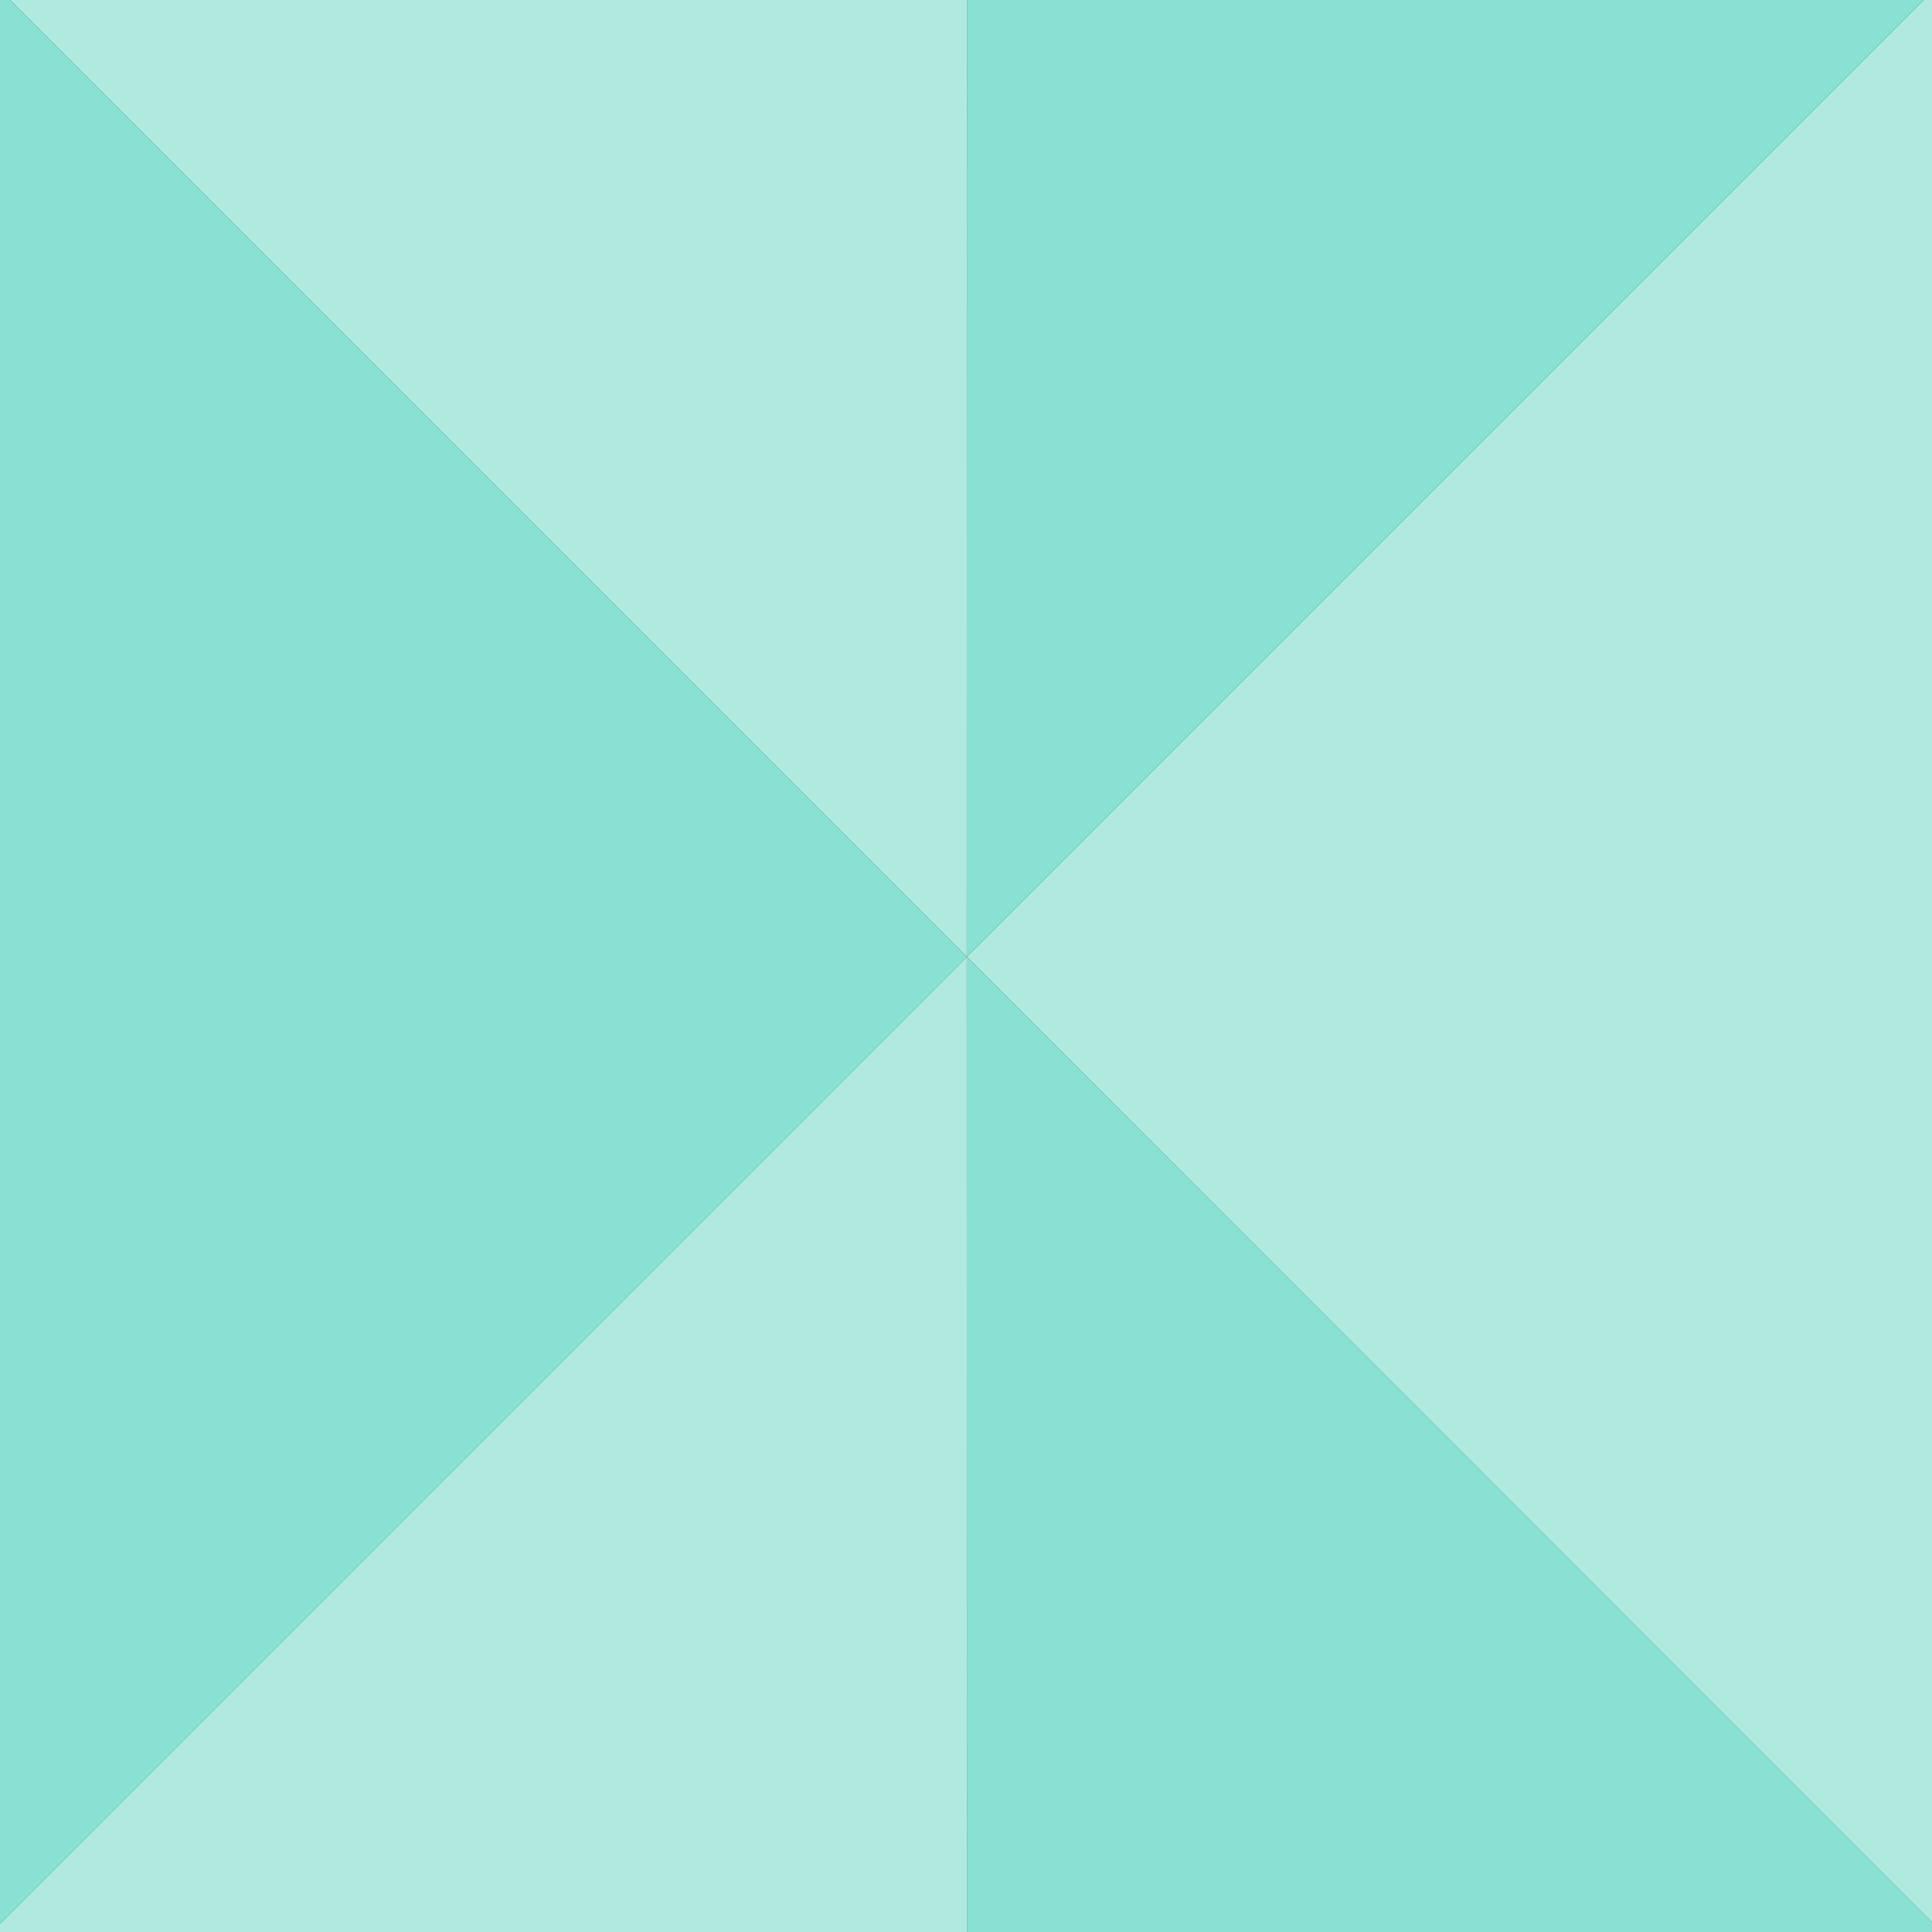
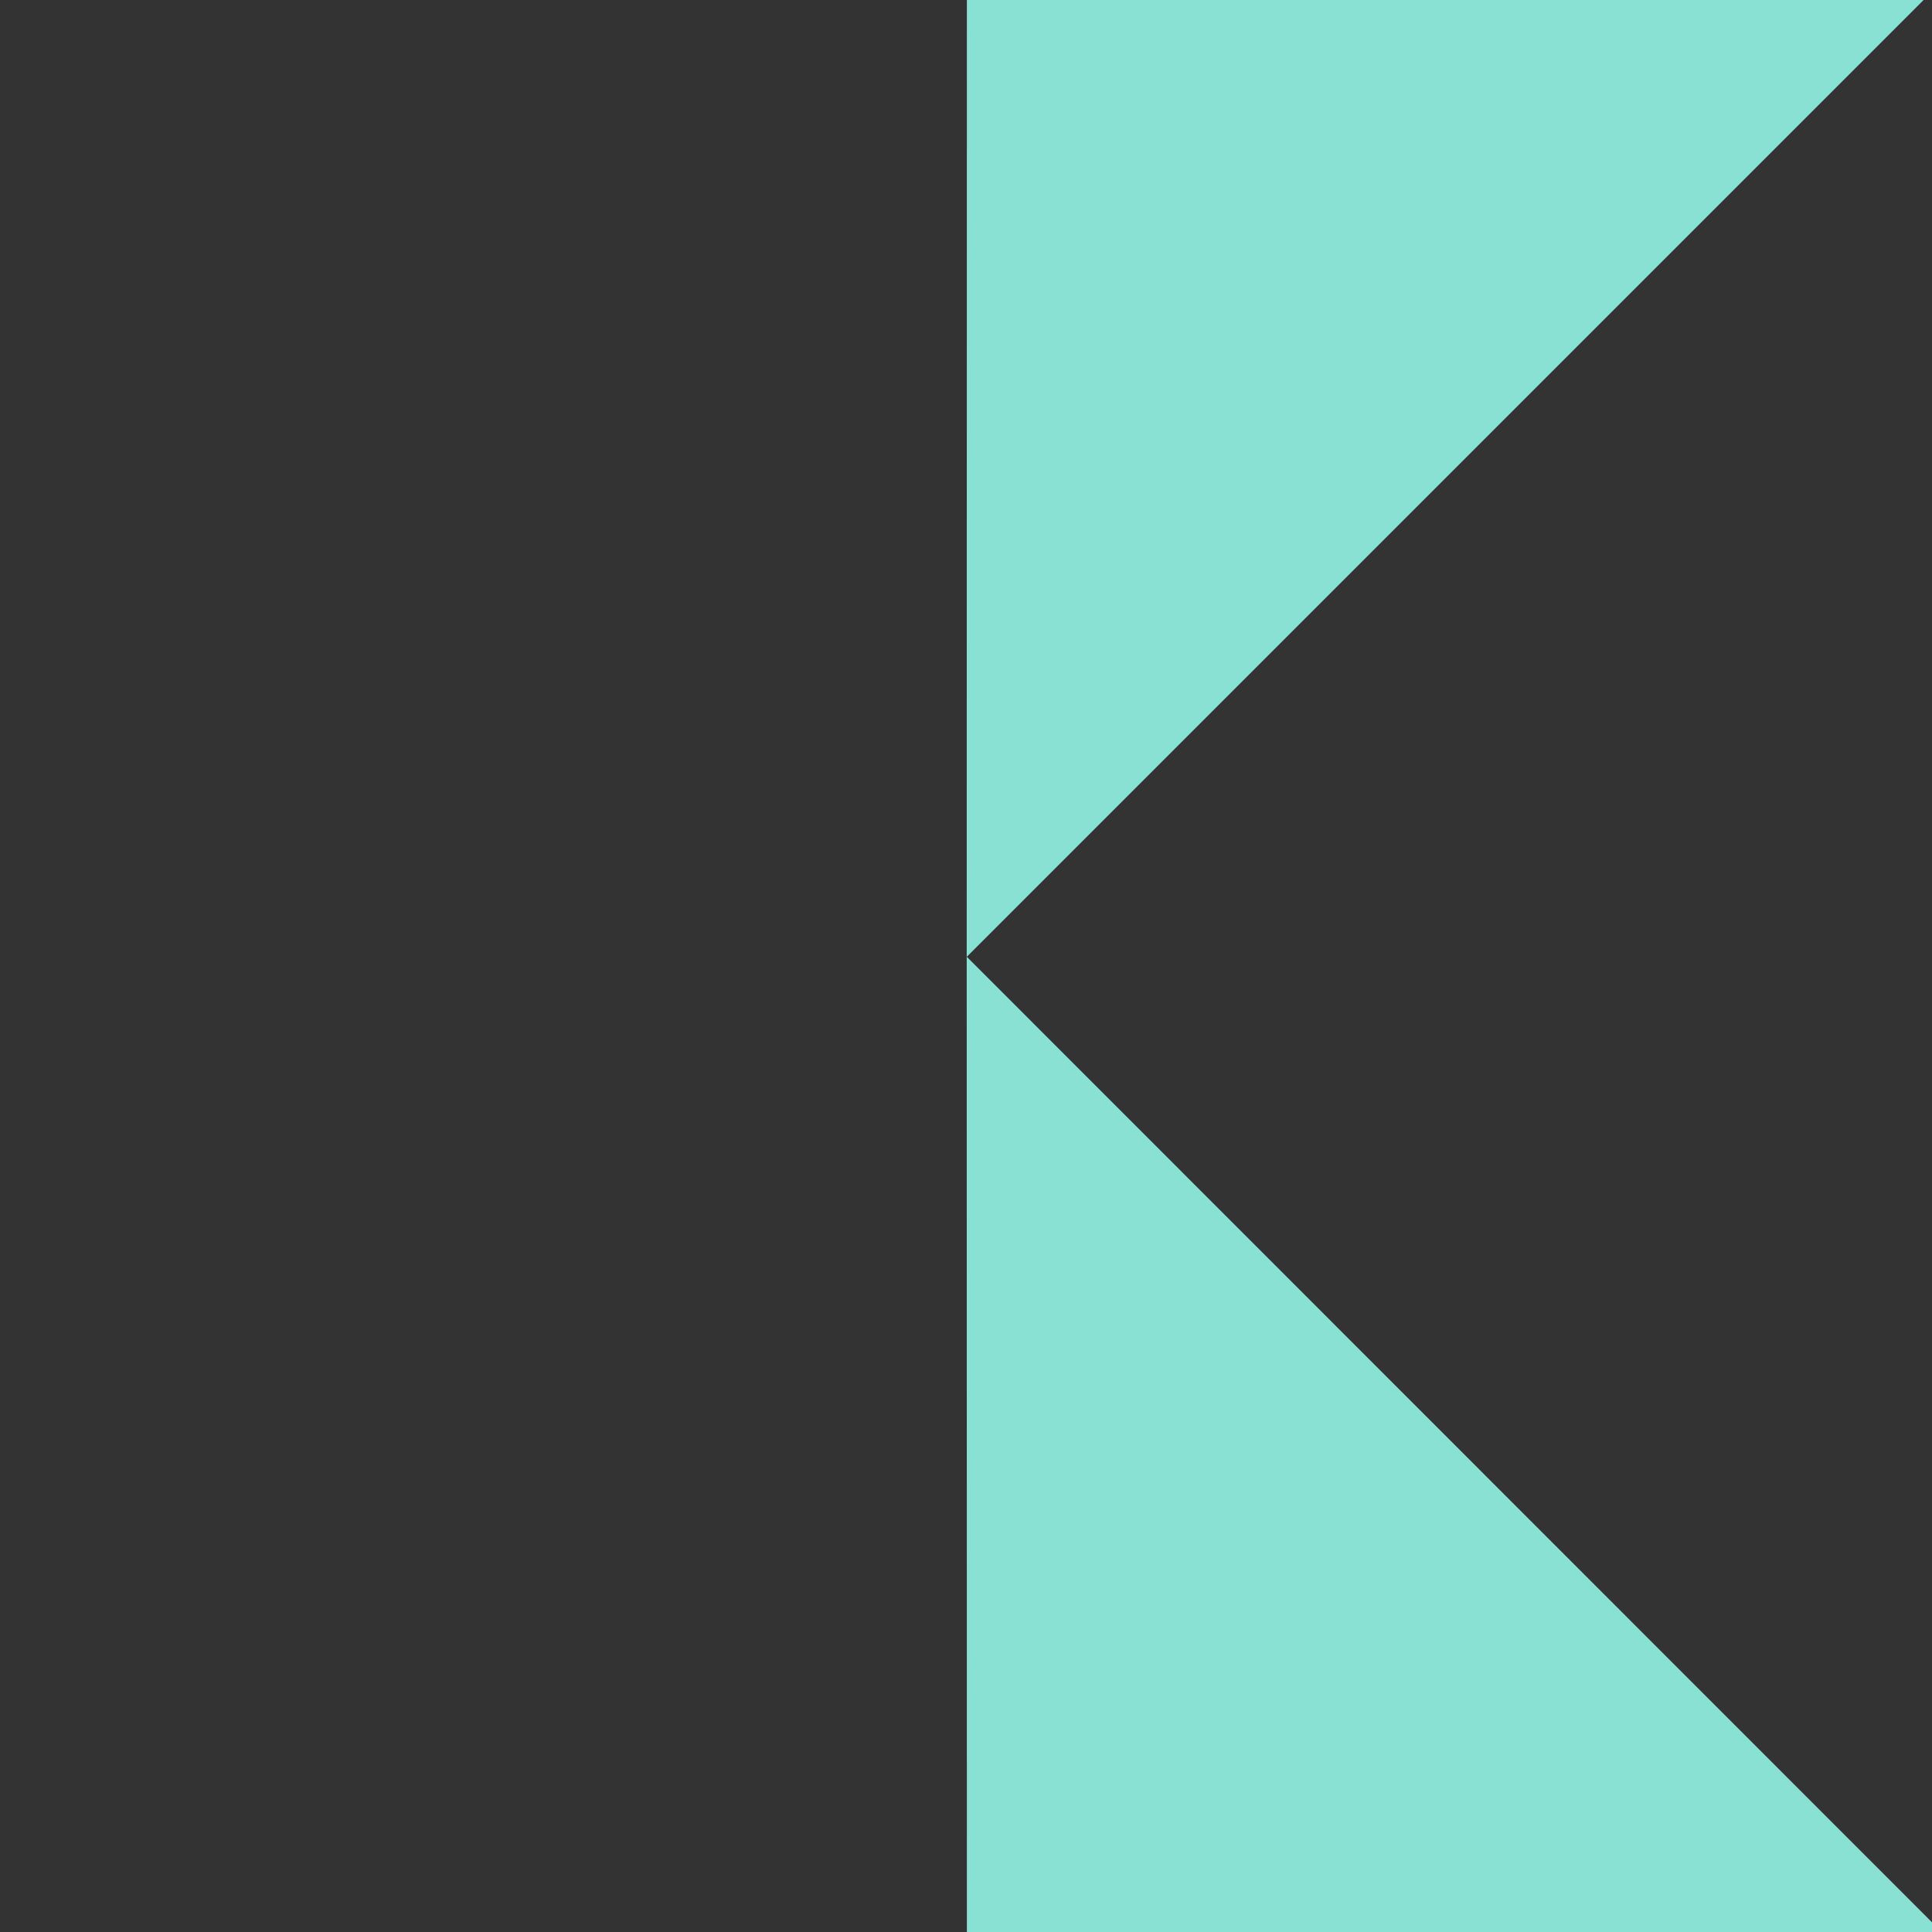
<svg xmlns="http://www.w3.org/2000/svg" version="1.1" id="background" x="0px" y="0px" viewBox="0 0 1080 1080" style="enable-background:new 0 0 1080 1080;" xml:space="preserve">
  <rect x="0" y="0" width="1080" height="1080" fill="#333333" stroke="none" />
  <style type="text/css">
	.st0{fill:#B0EADF;}
	.st1{fill:#DCF6F2;}
	.st2{fill:#88E1D2;}
</style>
-   <polygon class="st0" points="-36.1,1111.5 540.5,1111.5 540.4,535 " />
  <polygon class="st1" points="540.4,534.9 540.5,534.8 540.4,534.8 " />
-   <polygon class="st0" points="540.5,-41.5 -35.9,-41.5 540.4,534.8 " />
  <polygon class="st1" points="540.4,535 540.5,534.9 540.4,534.9 " />
-   <polygon class="st0" points="540.5,534.9 540.5,534.9 1116.7,1111.3 1116.7,-41.4 540.5,534.8 " />
  <polygon class="st2" points="1116.7,1111.3 540.5,534.9 540.4,535 540.5,1111.5 1116.7,1111.5 " />
  <polygon class="st2" points="540.5,534.8 1116.7,-41.4 1116.7,-41.5 540.5,-41.5 540.4,534.8 " />
-   <polygon class="st2" points="540.4,534.9 540.5,534.9 540.5,534.9 540.5,534.8 540.4,534.9 540.4,534.8 -35.9,-41.5 -36.6,-41.5   -36.6,1111.5 -36.1,1111.5 540.4,535 " />
</svg>